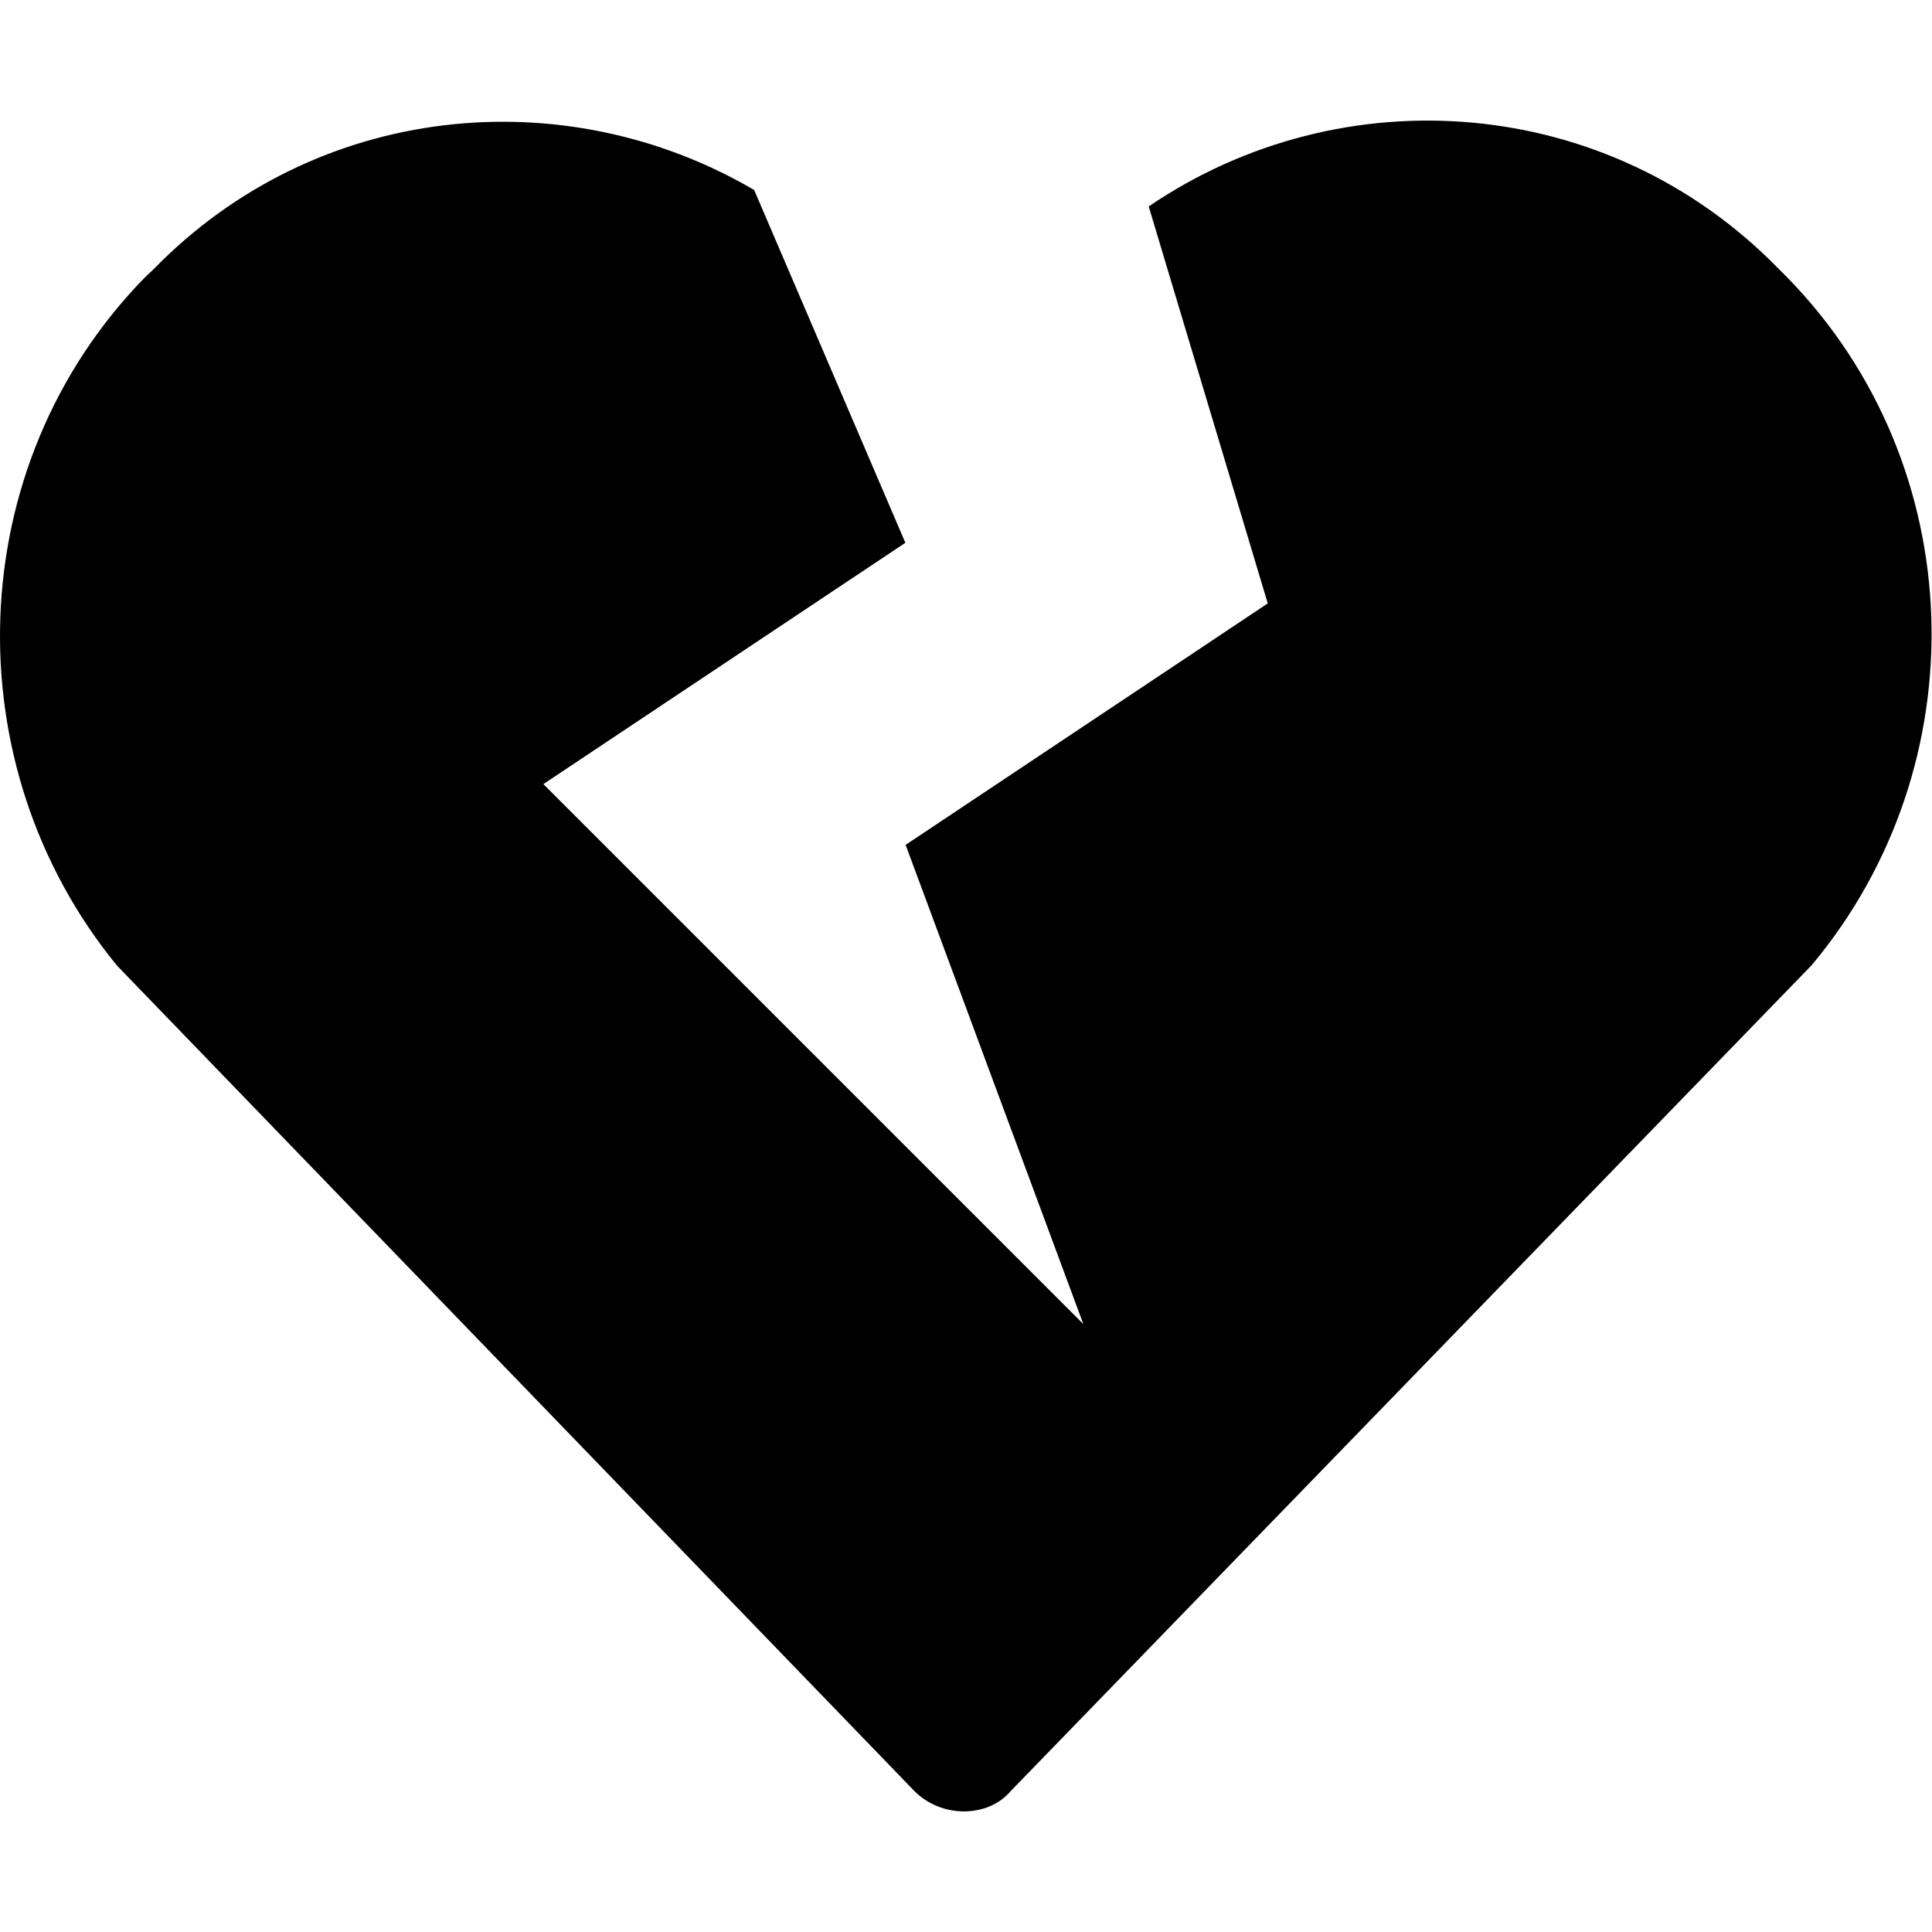
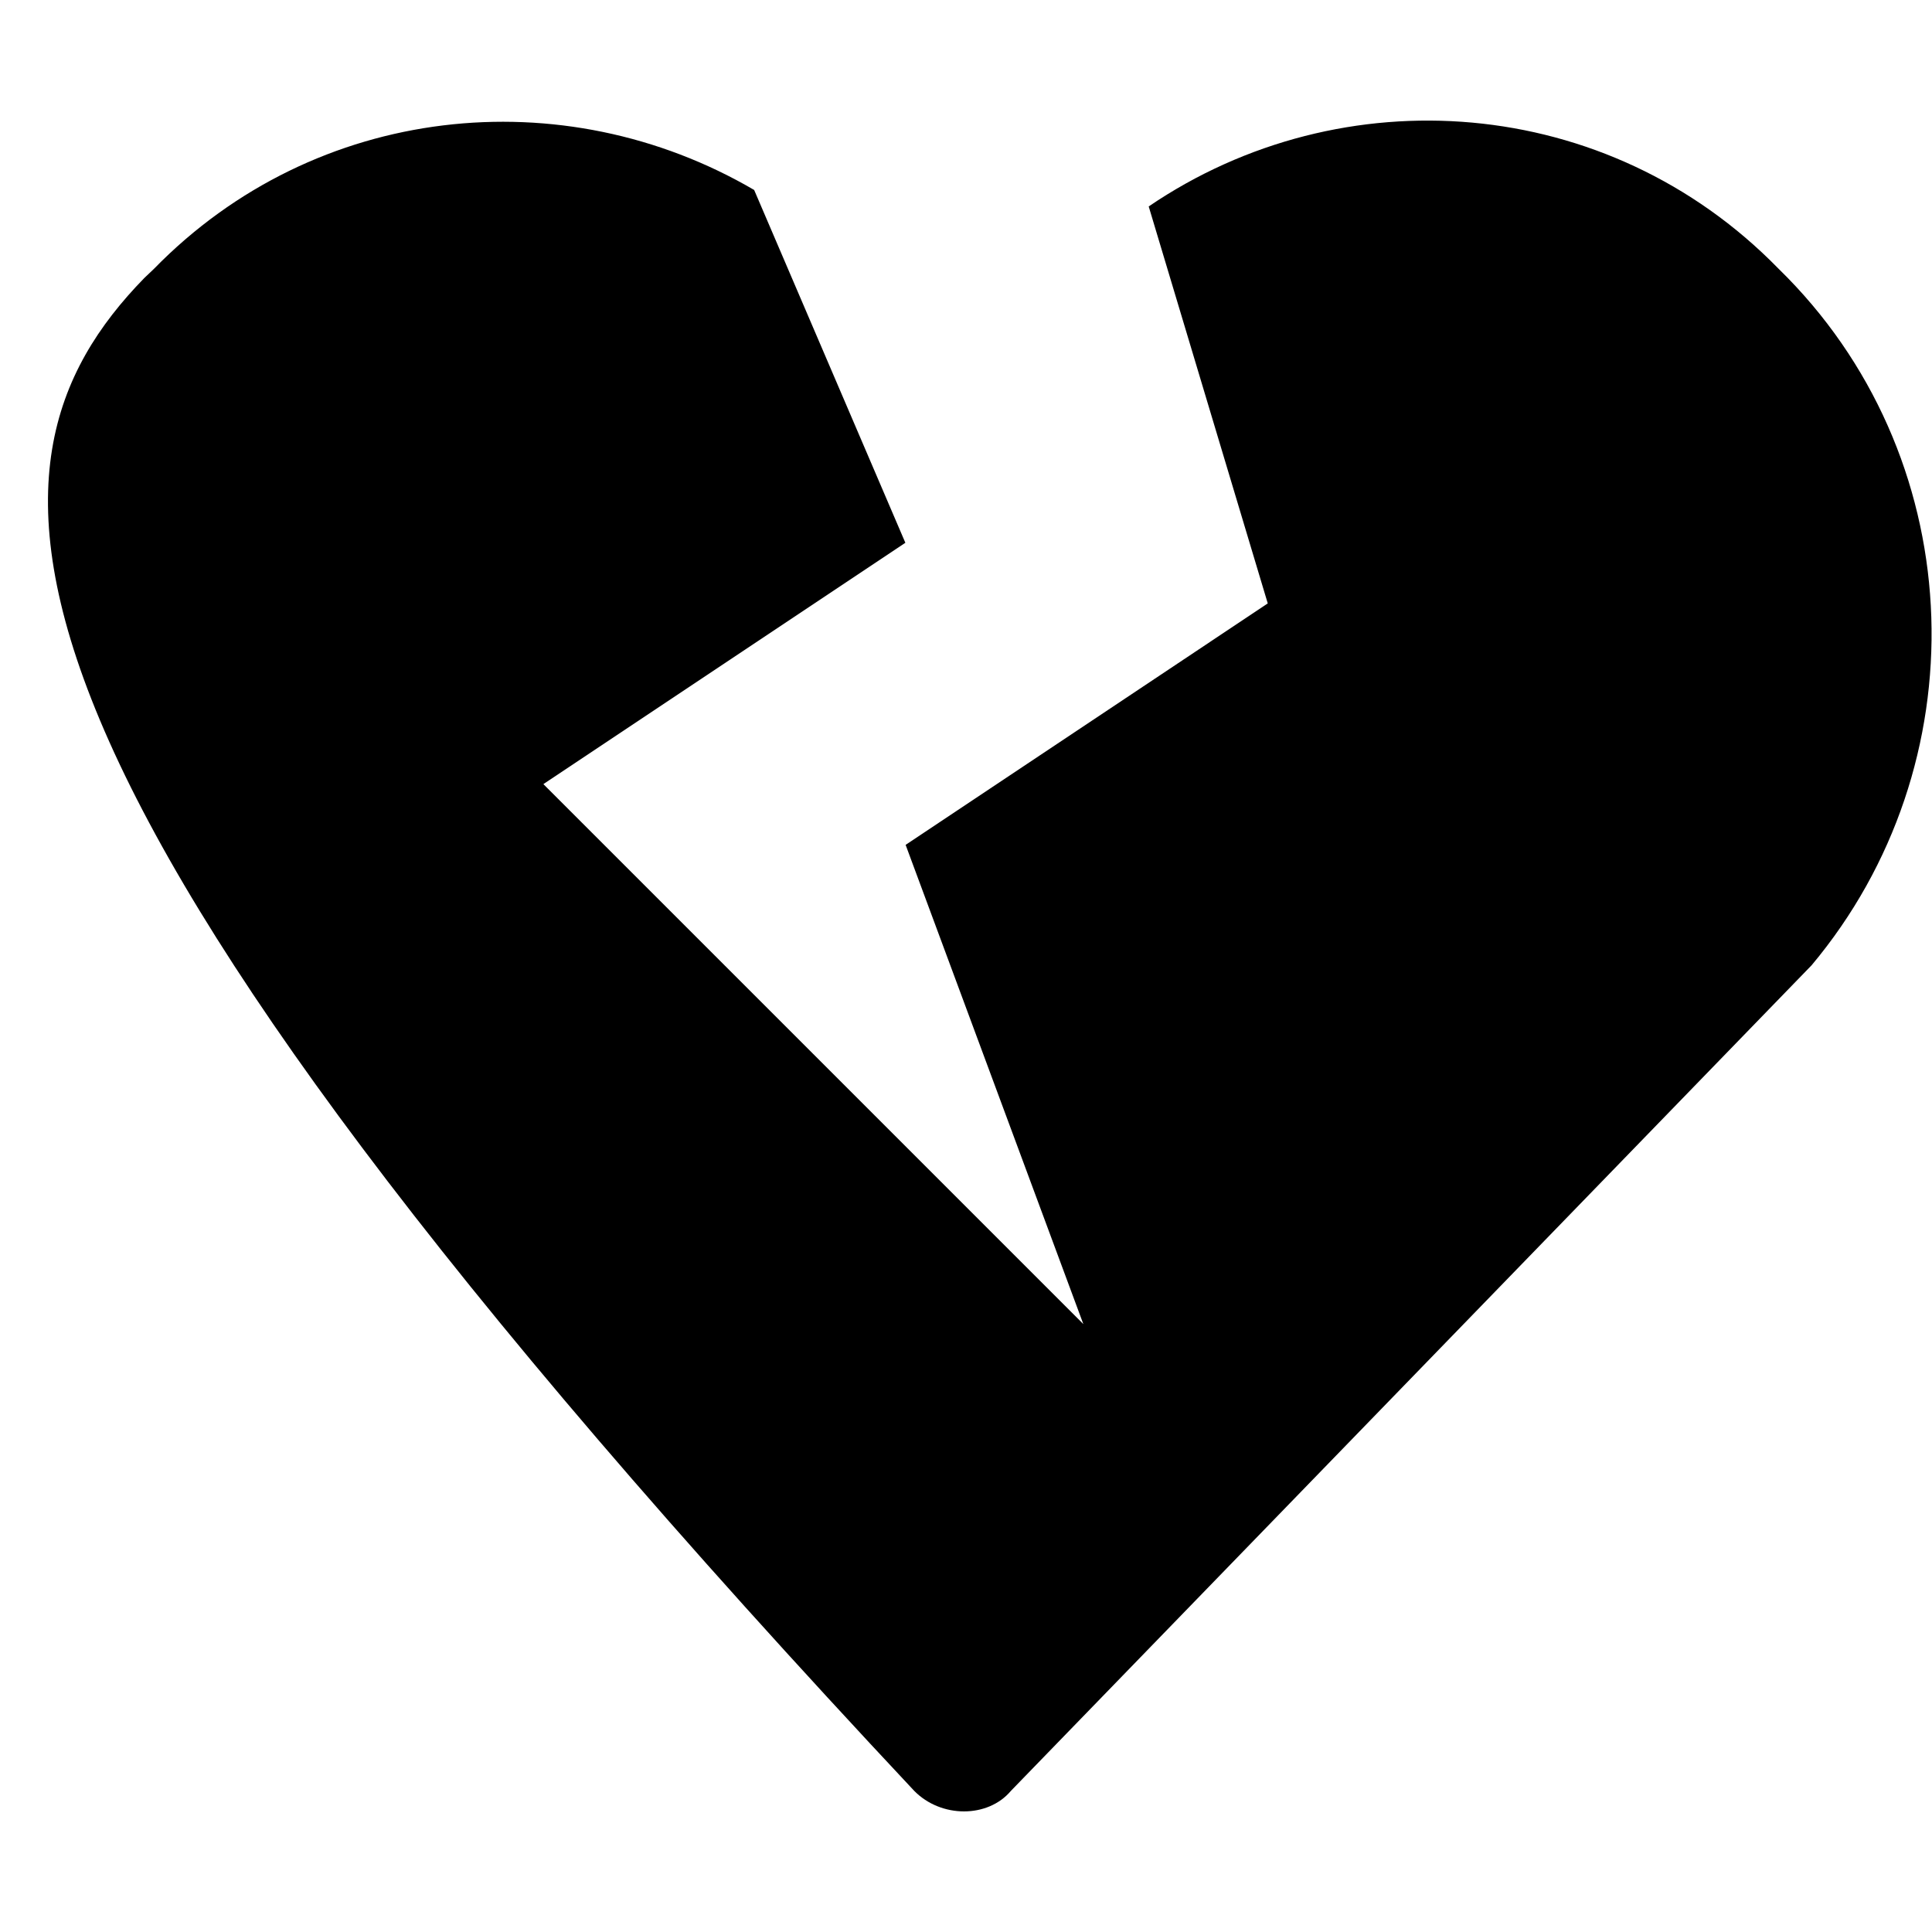
<svg xmlns="http://www.w3.org/2000/svg" viewBox="0 0 512 512">
-   <path d="M480.1 255.8l-212.2 218.8c-6.1 7.251-18.5 7.251-25.62 0L31.01 255.9C-12.49 202.8-10.36 123.5 38.26 73.66l2.5-2.375c42.97-44.03 108.6-50.48 159.1-20.94l40.07 93.5L144 207.8l143.1 143.1L240 223.9l95.97-63.99l-31.55-105.2c51.3-34.89 121.6-29.83 166.8 16.39l2.5 2.5C522.4 123.5 524.5 202.8 480.1 255.8z" />
+   <path d="M480.1 255.8l-212.2 218.8c-6.1 7.251-18.5 7.251-25.62 0C-12.49 202.8-10.36 123.5 38.26 73.66l2.5-2.375c42.97-44.03 108.6-50.48 159.1-20.94l40.07 93.5L144 207.8l143.1 143.1L240 223.9l95.97-63.99l-31.55-105.2c51.3-34.89 121.6-29.83 166.8 16.39l2.5 2.5C522.4 123.5 524.5 202.8 480.1 255.8z" />
</svg>